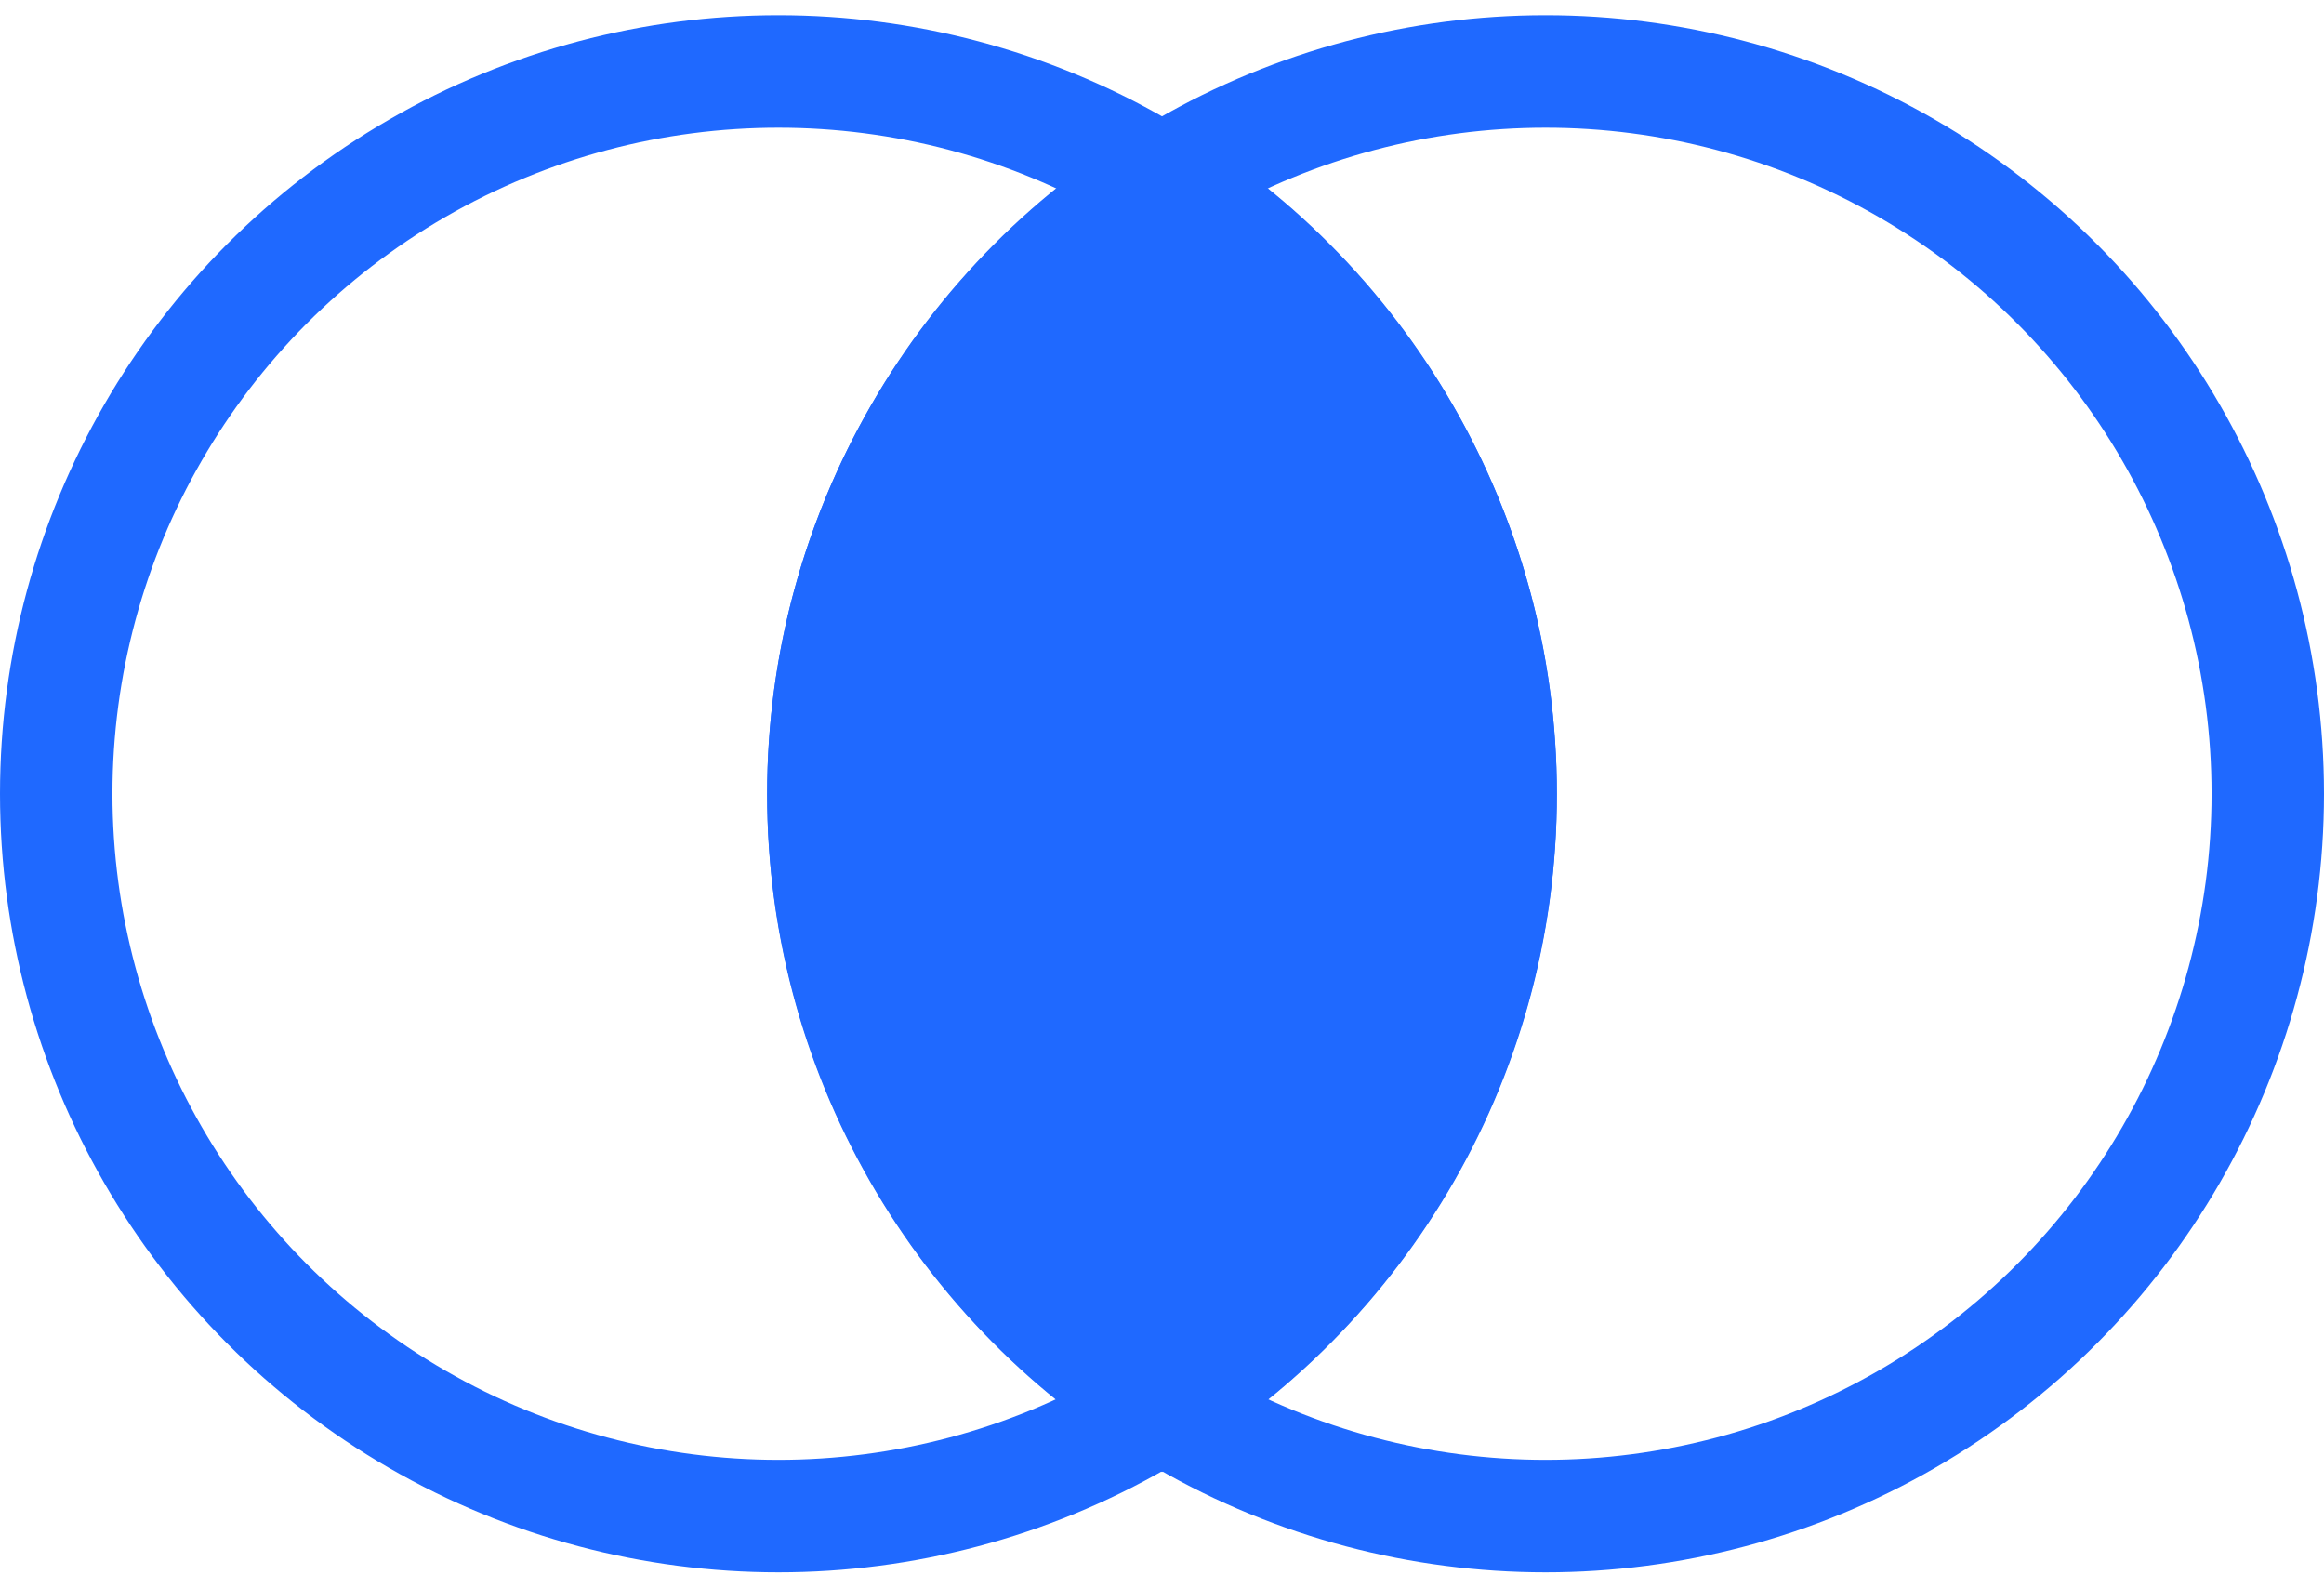
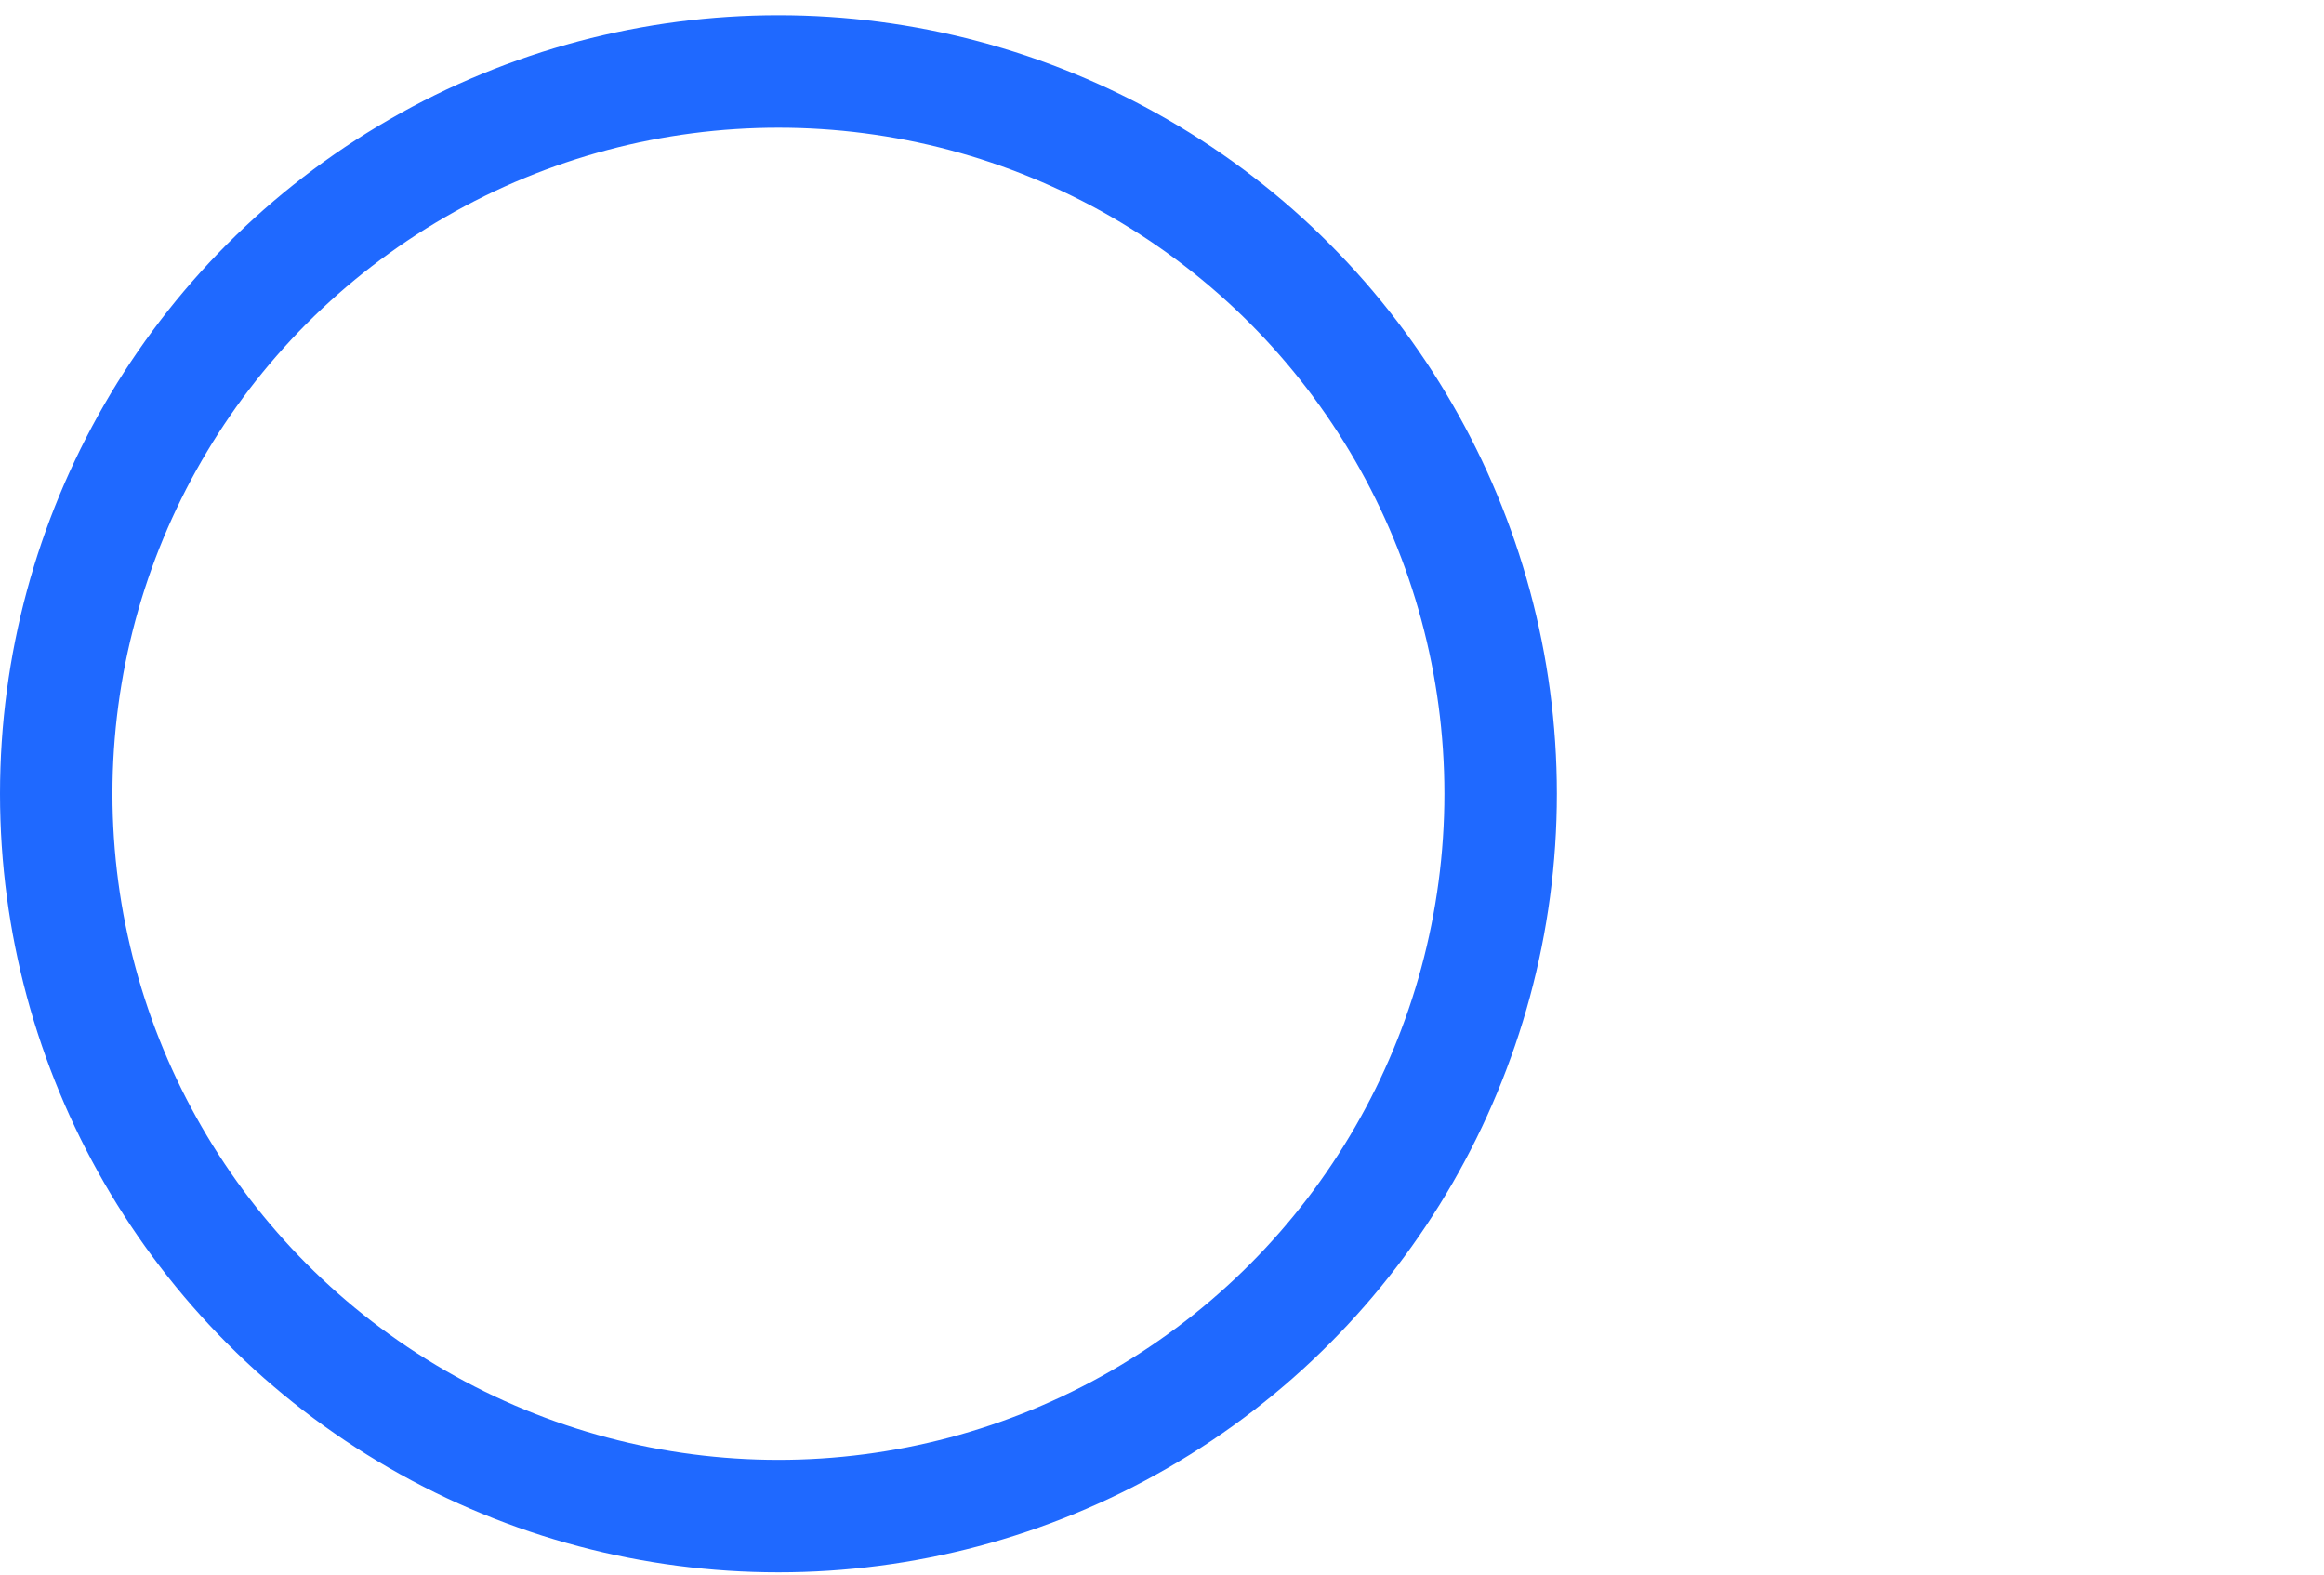
<svg xmlns="http://www.w3.org/2000/svg" width="62" height="42" viewBox="0 0 62 42" fill="none">
  <circle cx="20.767" cy="21.173" r="19.267" stroke="#1F69FF" stroke-width="3" />
-   <circle cx="41.233" cy="21.173" r="19.267" stroke="#1F69FF" stroke-width="3" />
-   <path fill-rule="evenodd" clip-rule="evenodd" d="M31 39.265C37.29 35.696 41.534 28.939 41.534 21.19C41.534 13.441 37.29 6.684 31 3.115C24.71 6.684 20.466 13.441 20.466 21.19C20.466 28.939 24.71 35.696 31 39.265Z" fill="#1F69FF" />
</svg>